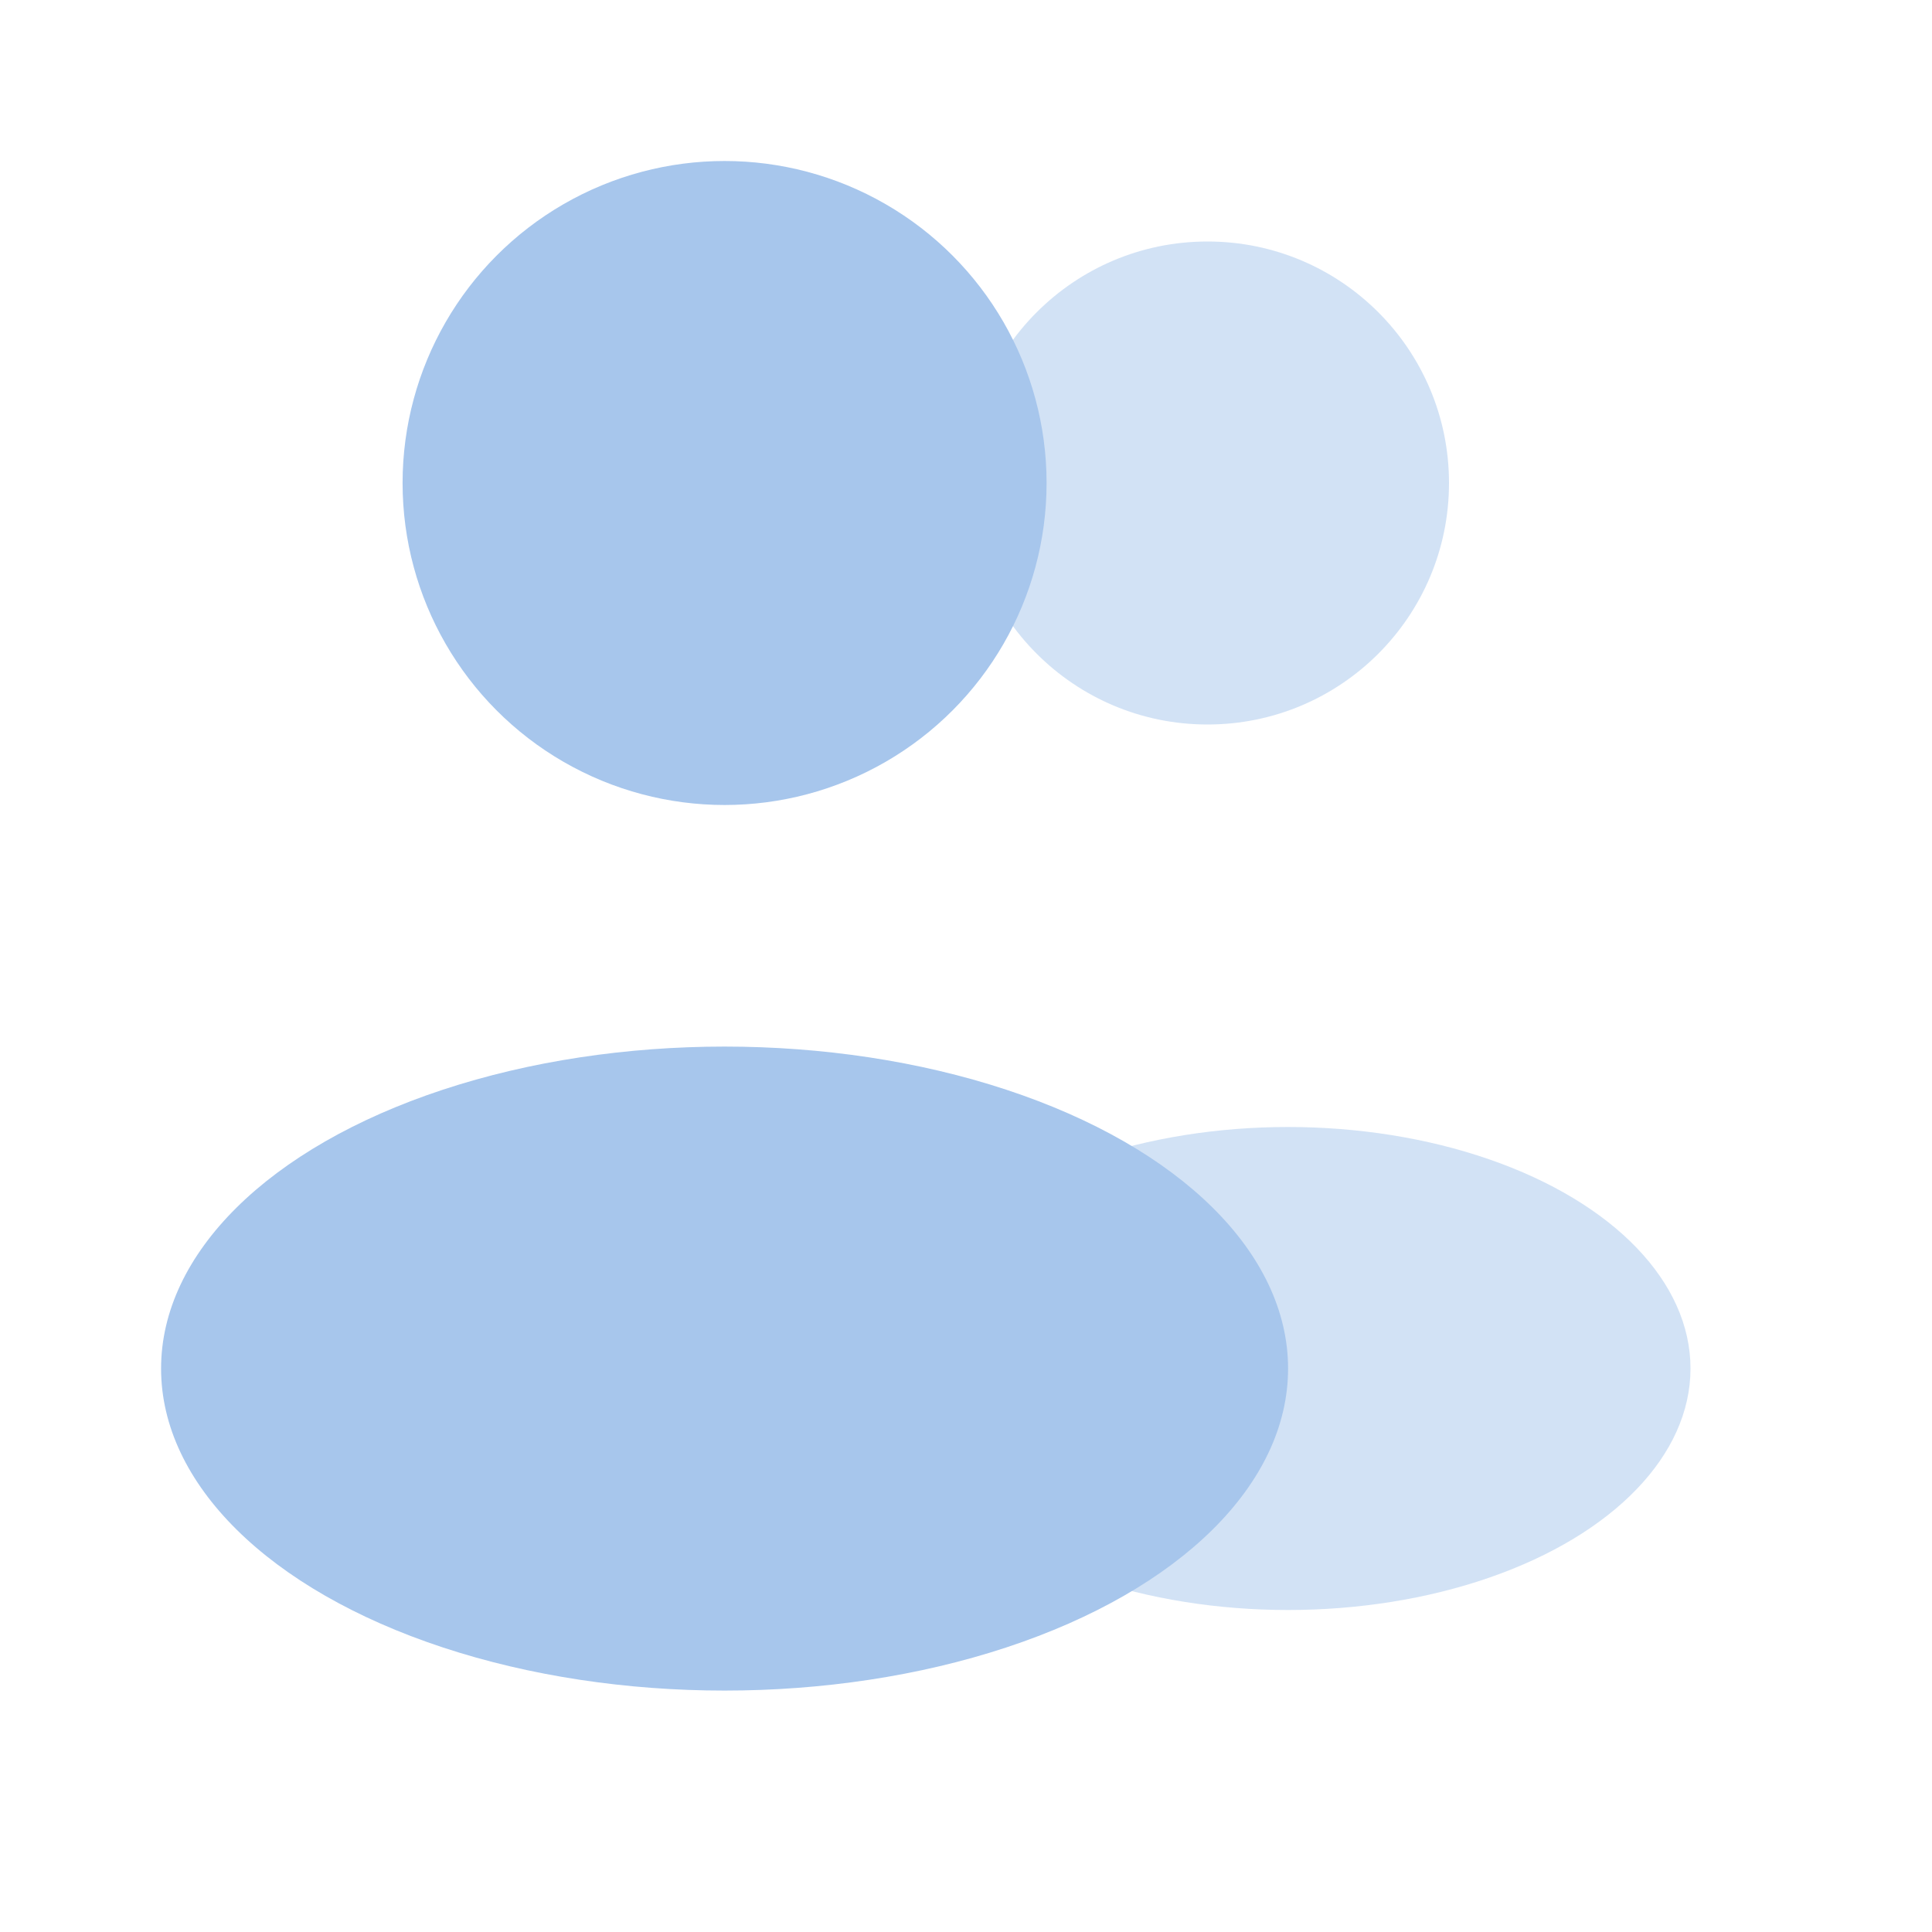
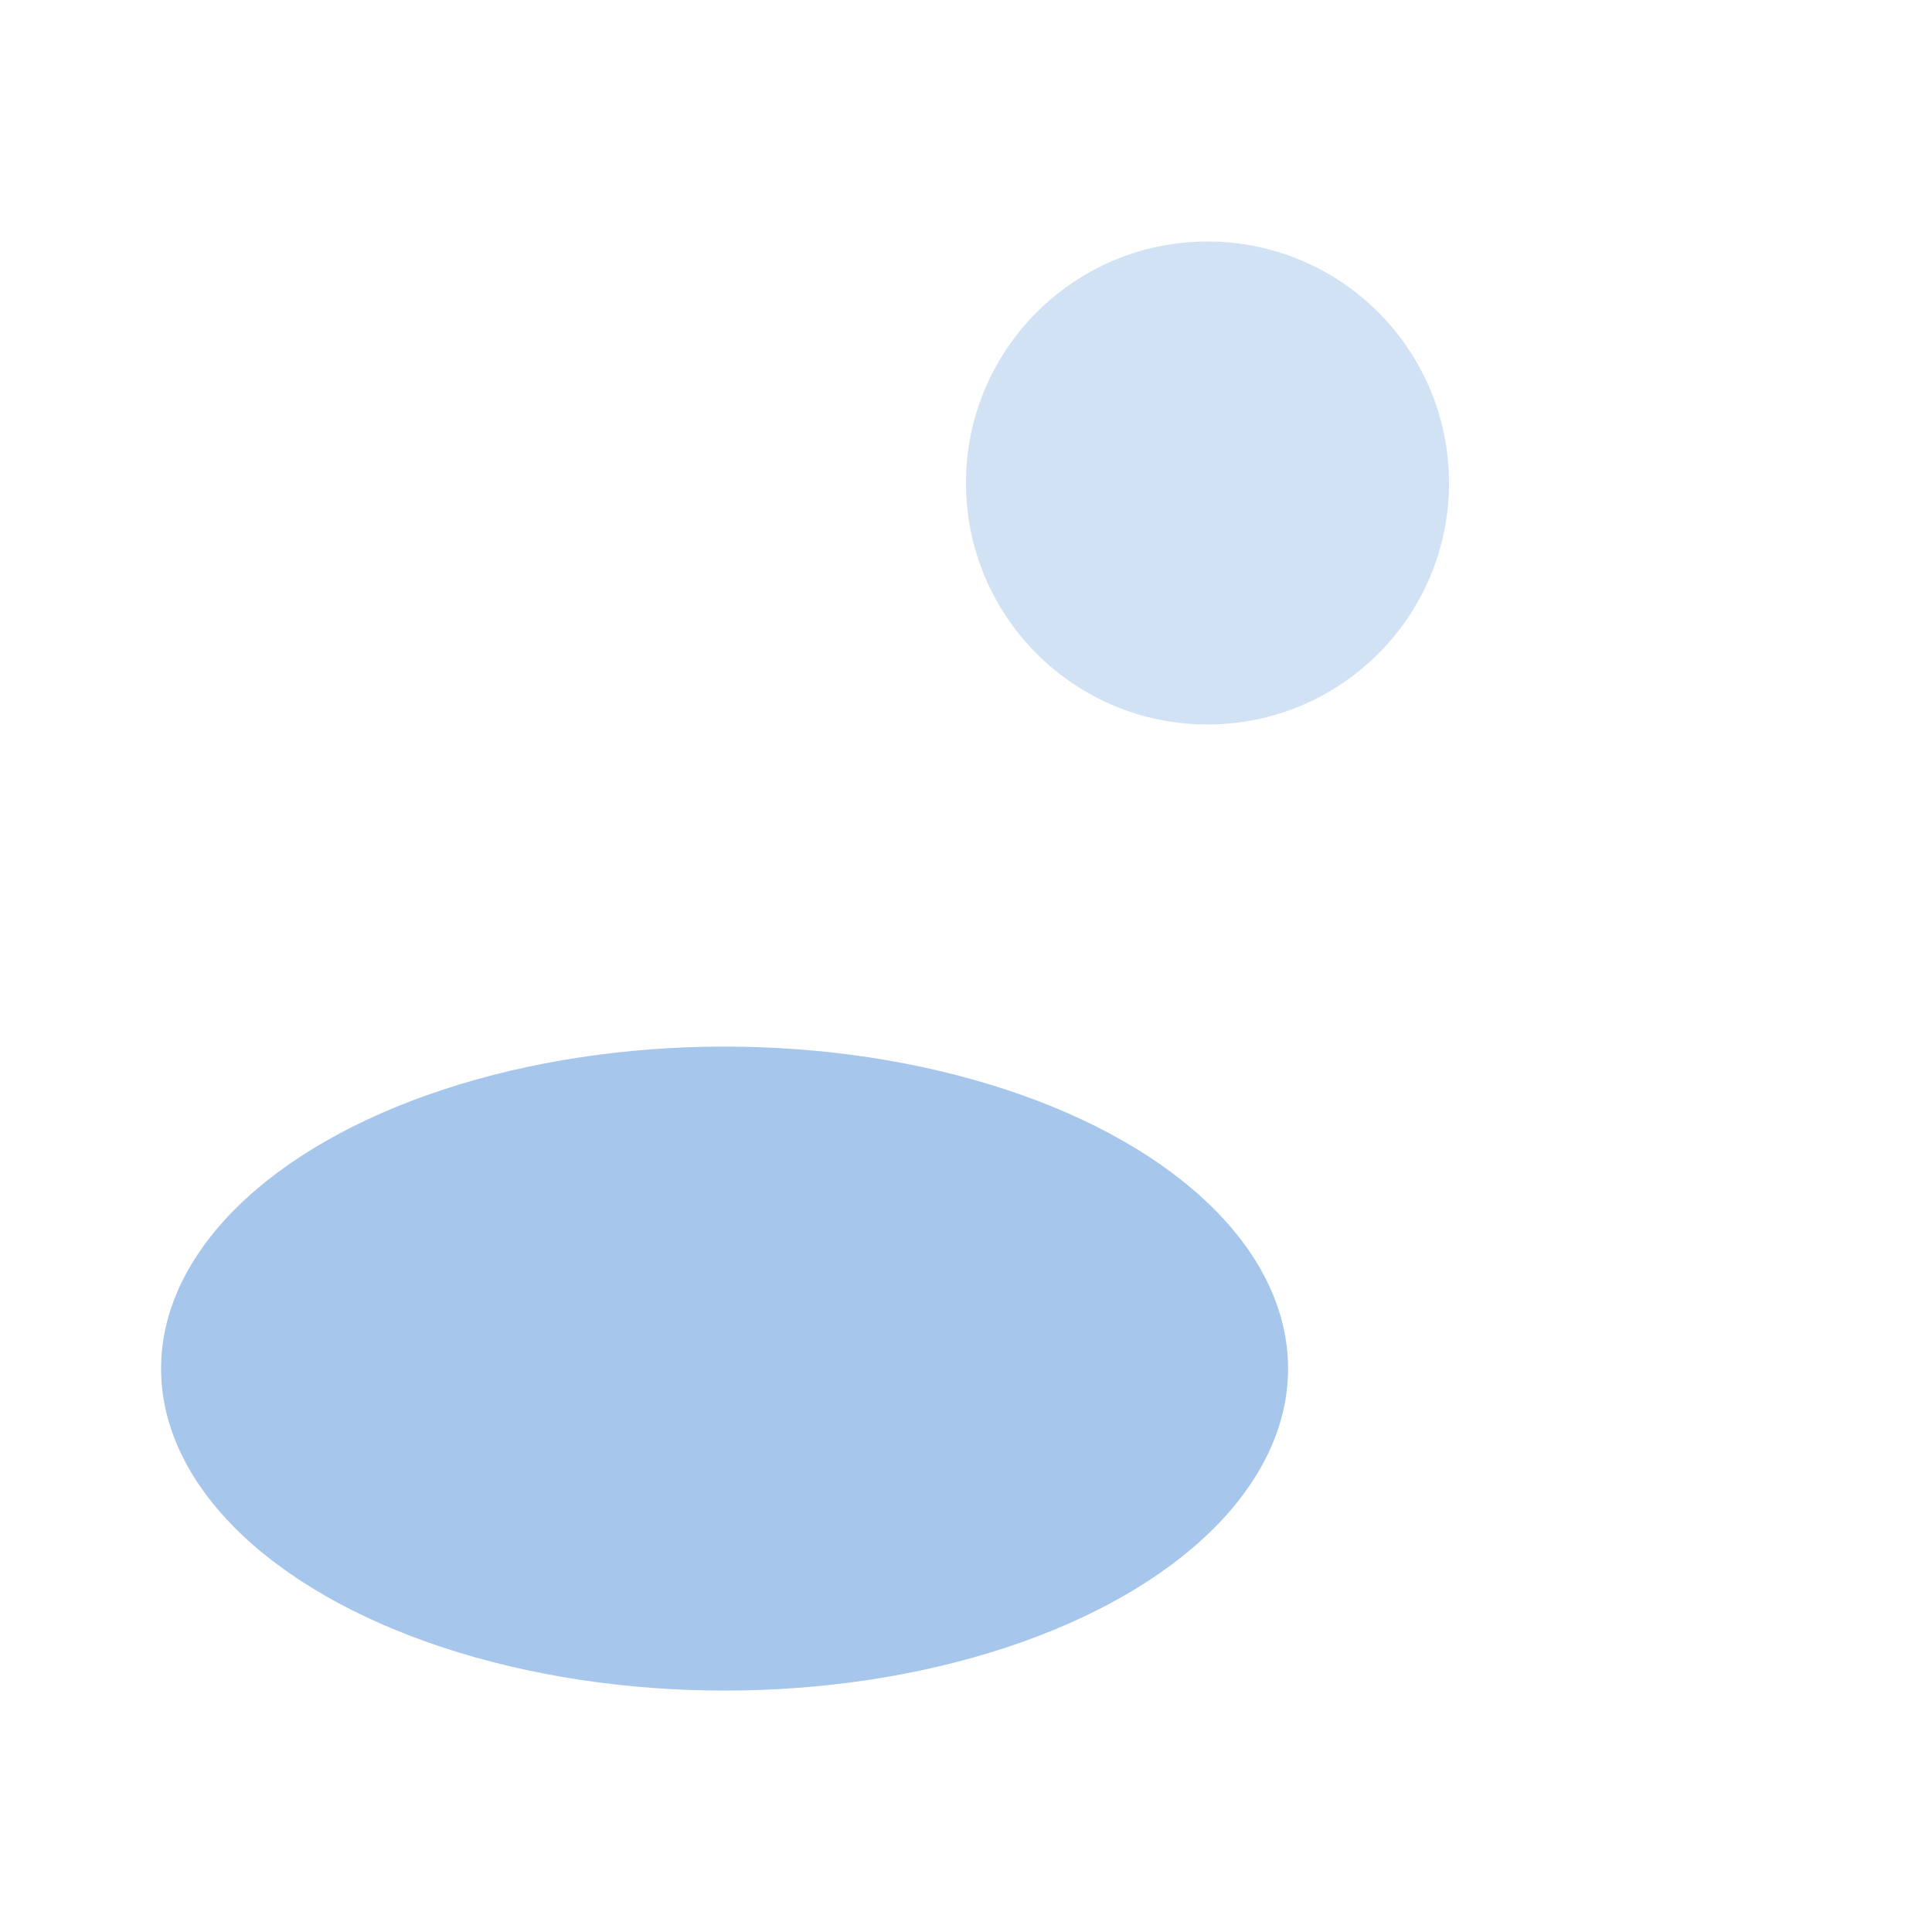
<svg xmlns="http://www.w3.org/2000/svg" width="24" height="24" viewBox="0 0 24 24" fill="none">
  <circle opacity="0.5" cx="15" cy="6" r="3" fill="#A7C6EC" />
-   <ellipse opacity="0.5" cx="16" cy="17" rx="5" ry="3" fill="#A7C6EC" />
-   <circle cx="9.001" cy="6" r="4" fill="#A7C6EC" />
  <ellipse cx="9.001" cy="17.001" rx="7" ry="4" fill="#A7C6EC" />
</svg>